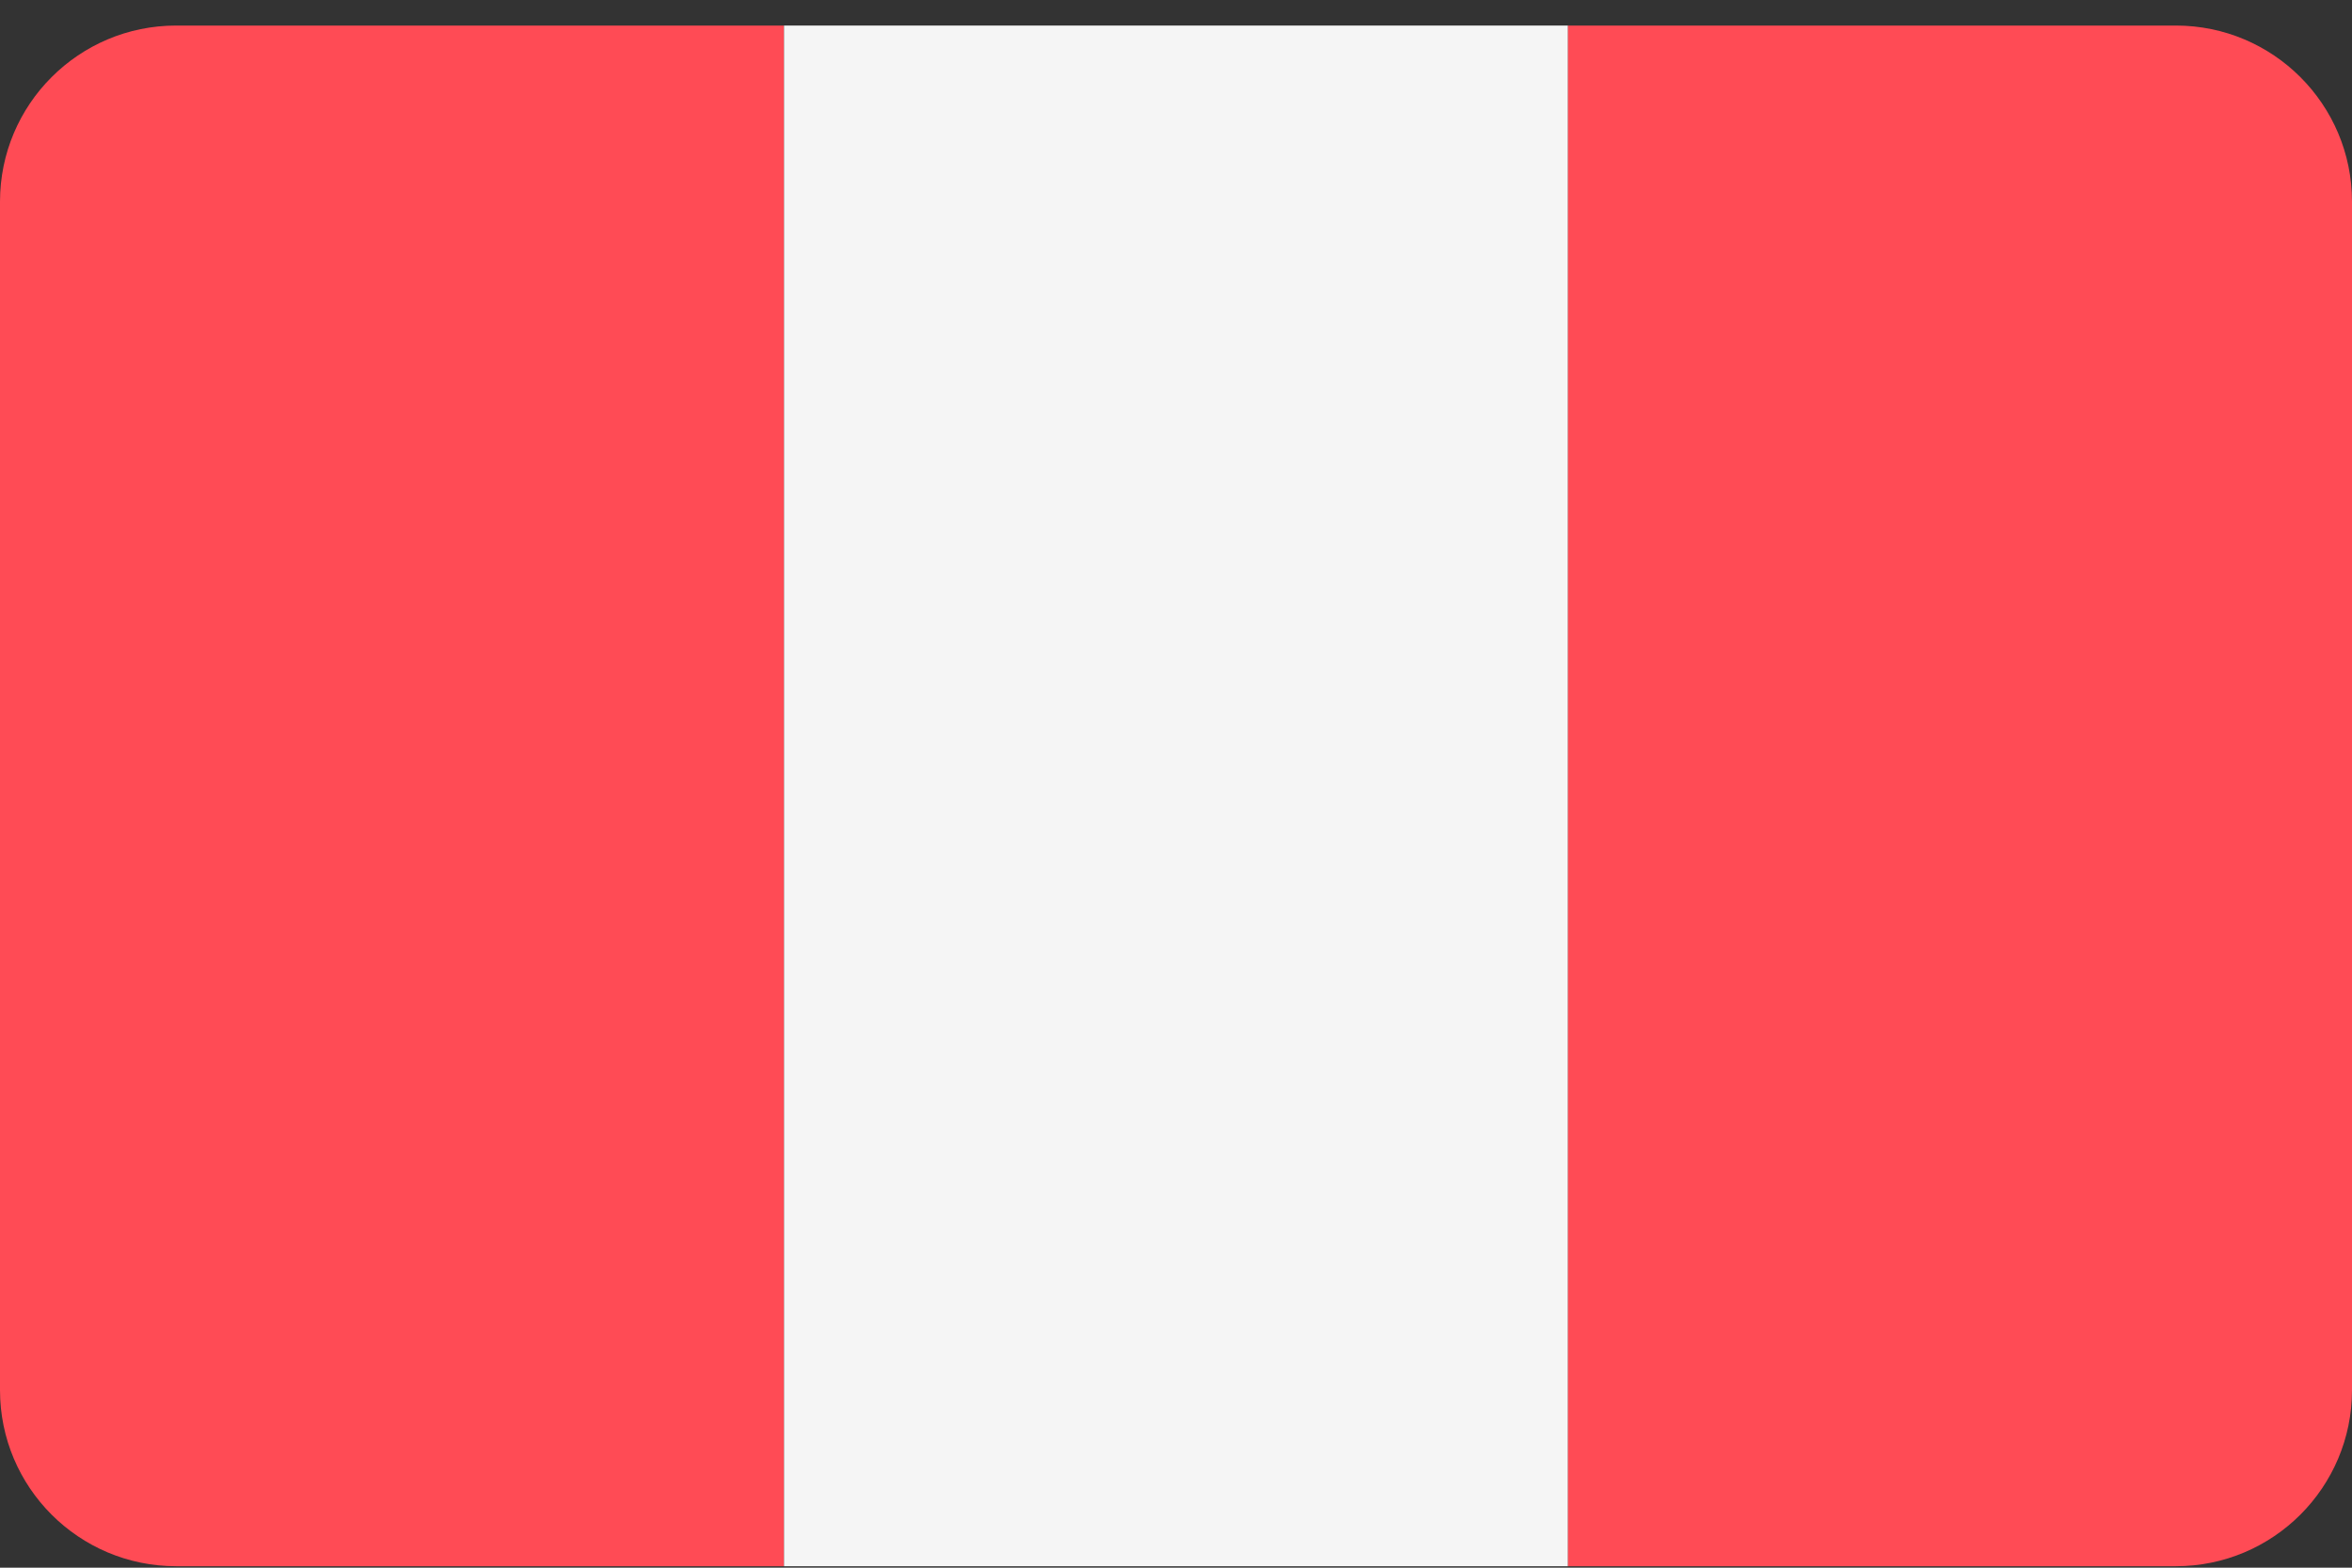
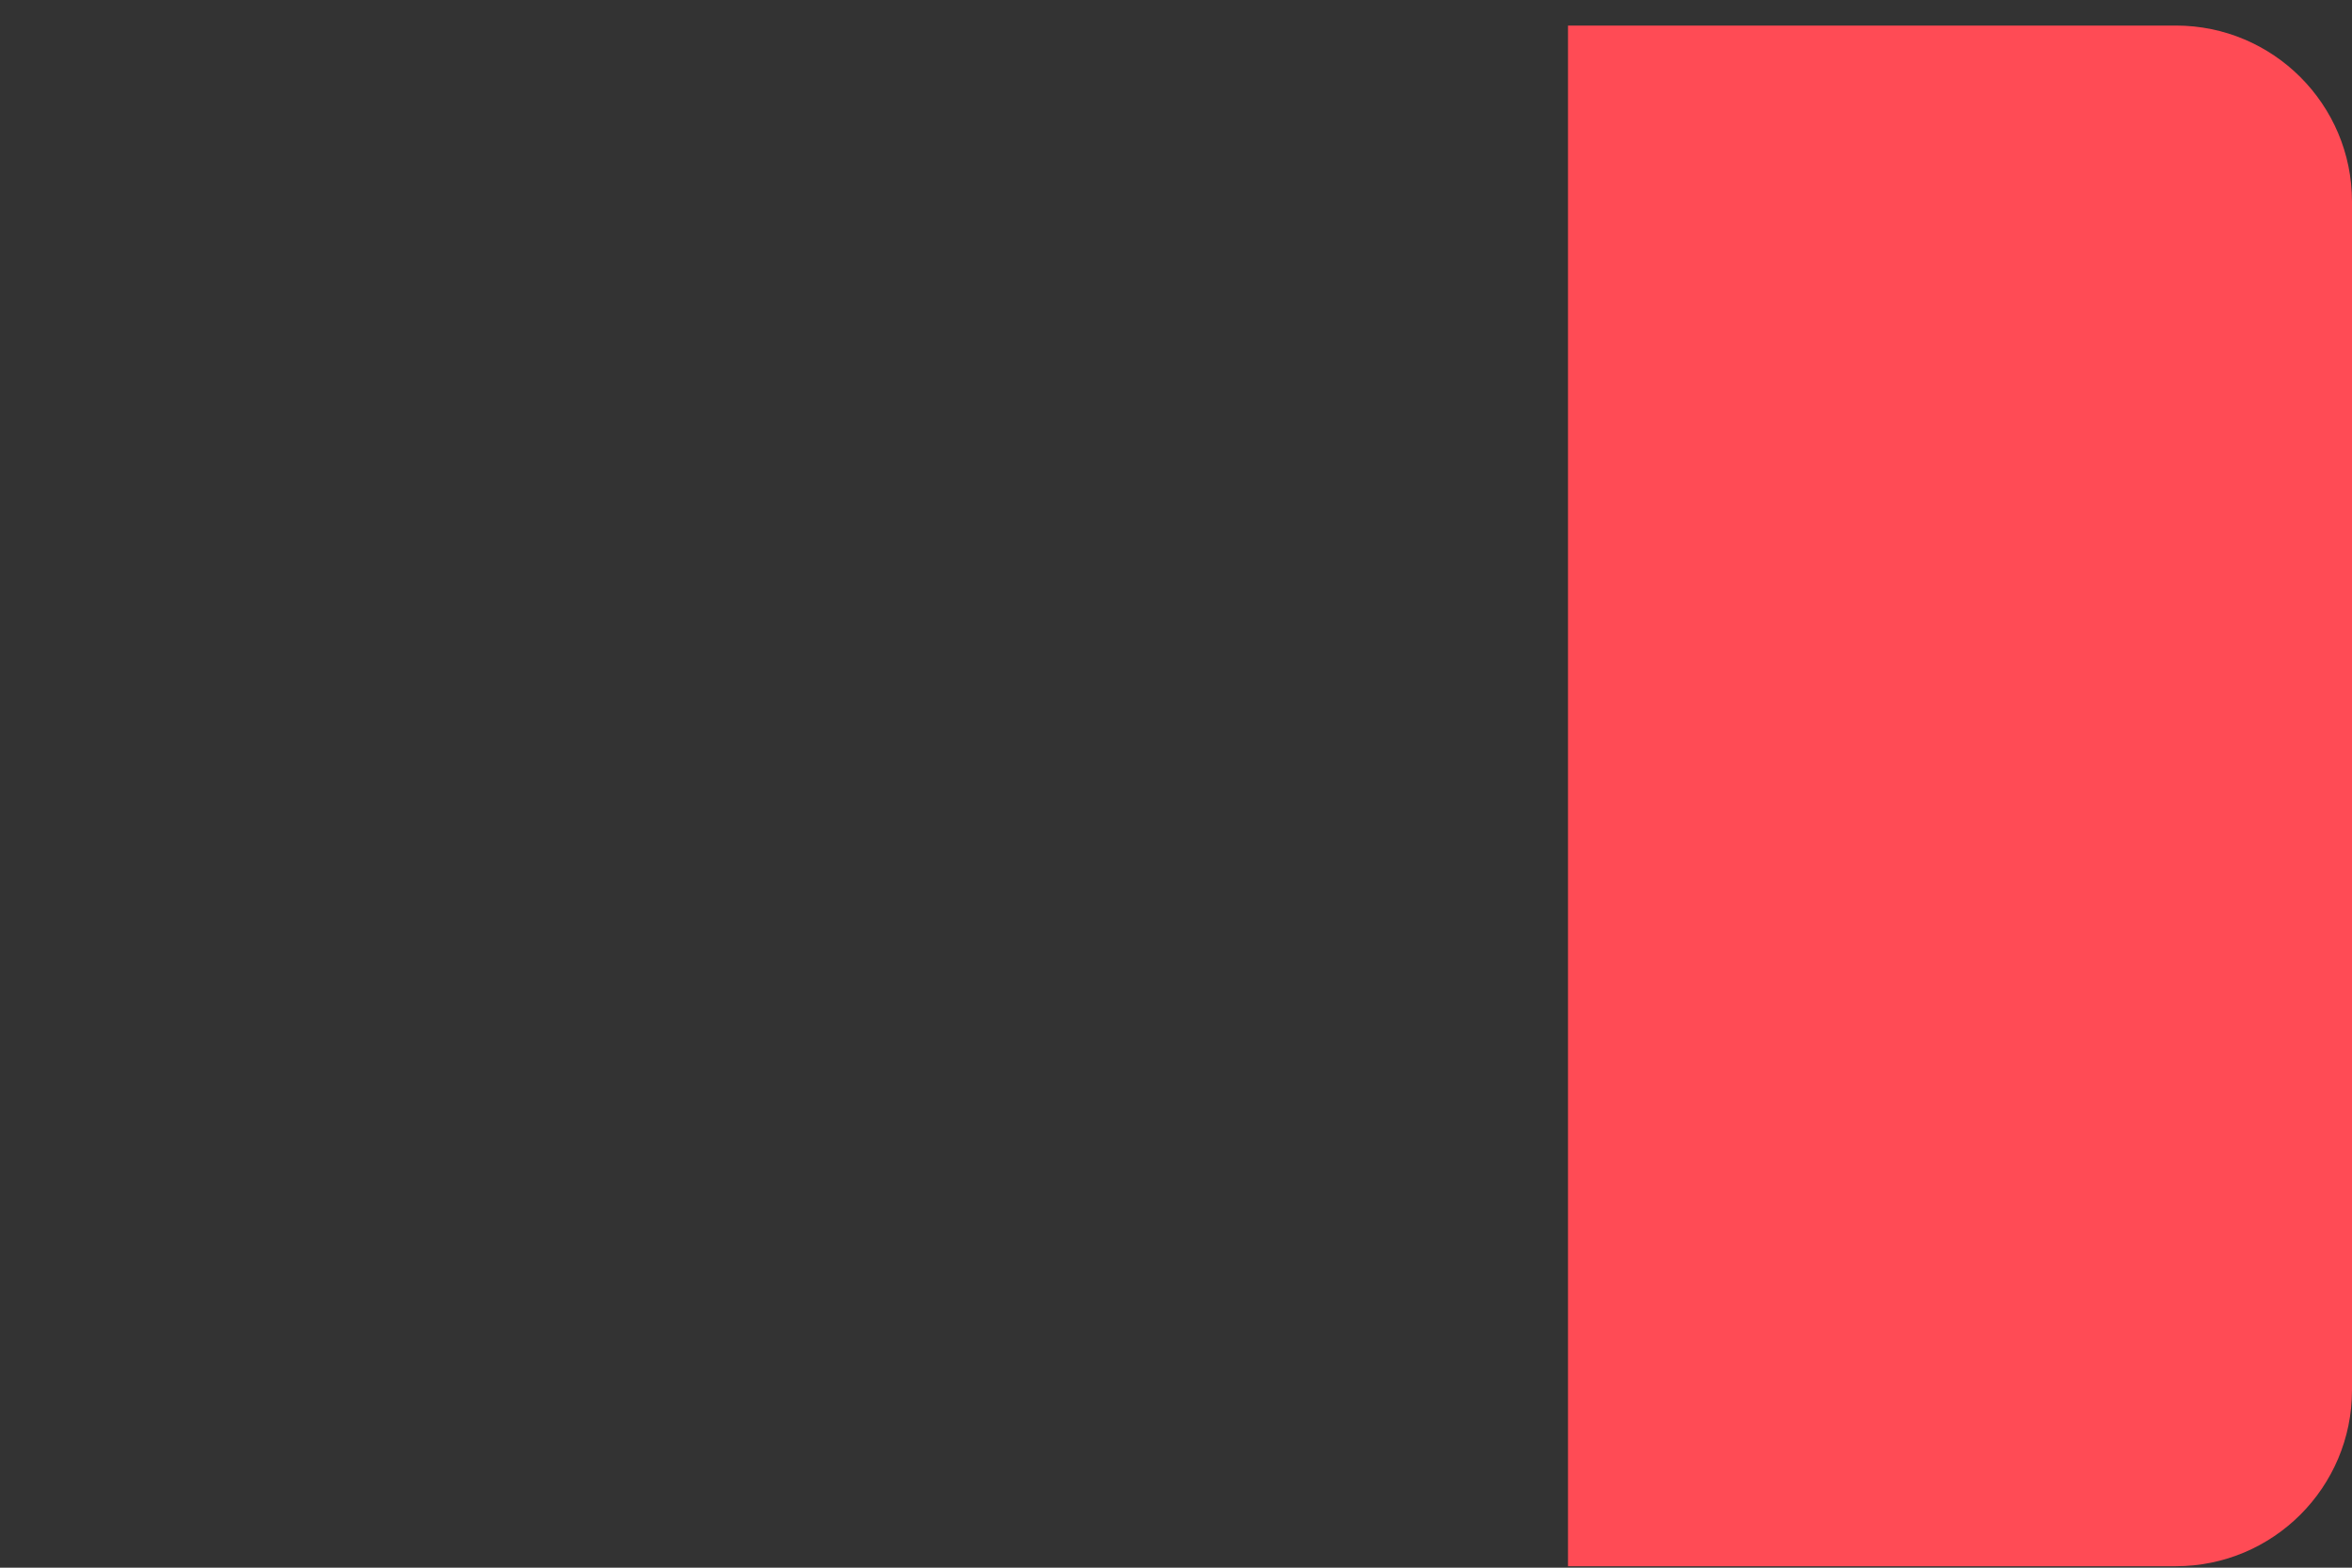
<svg xmlns="http://www.w3.org/2000/svg" width="75" height="50" viewBox="0 0 75 50" fill="none">
  <rect x="0" y="0" width="75" height="50" fill="#333333" stroke="none" />
-   <path d="M5.617 0.815C2.515 0.815 0 3.33 0 6.432V44.336C0 47.438 2.515 49.953 5.617 49.953H25V0.815H5.617Z" fill="#FF4B55" />
-   <path d="M50.001 0.815H25V49.954H50.001V0.815Z" fill="#F5F5F5" />
  <path d="M69.383 0.815H50V49.953H69.383C72.485 49.953 75 47.438 75 44.336V6.432C75 3.33 72.485 0.815 69.383 0.815Z" fill="#FF4B55" />
</svg>